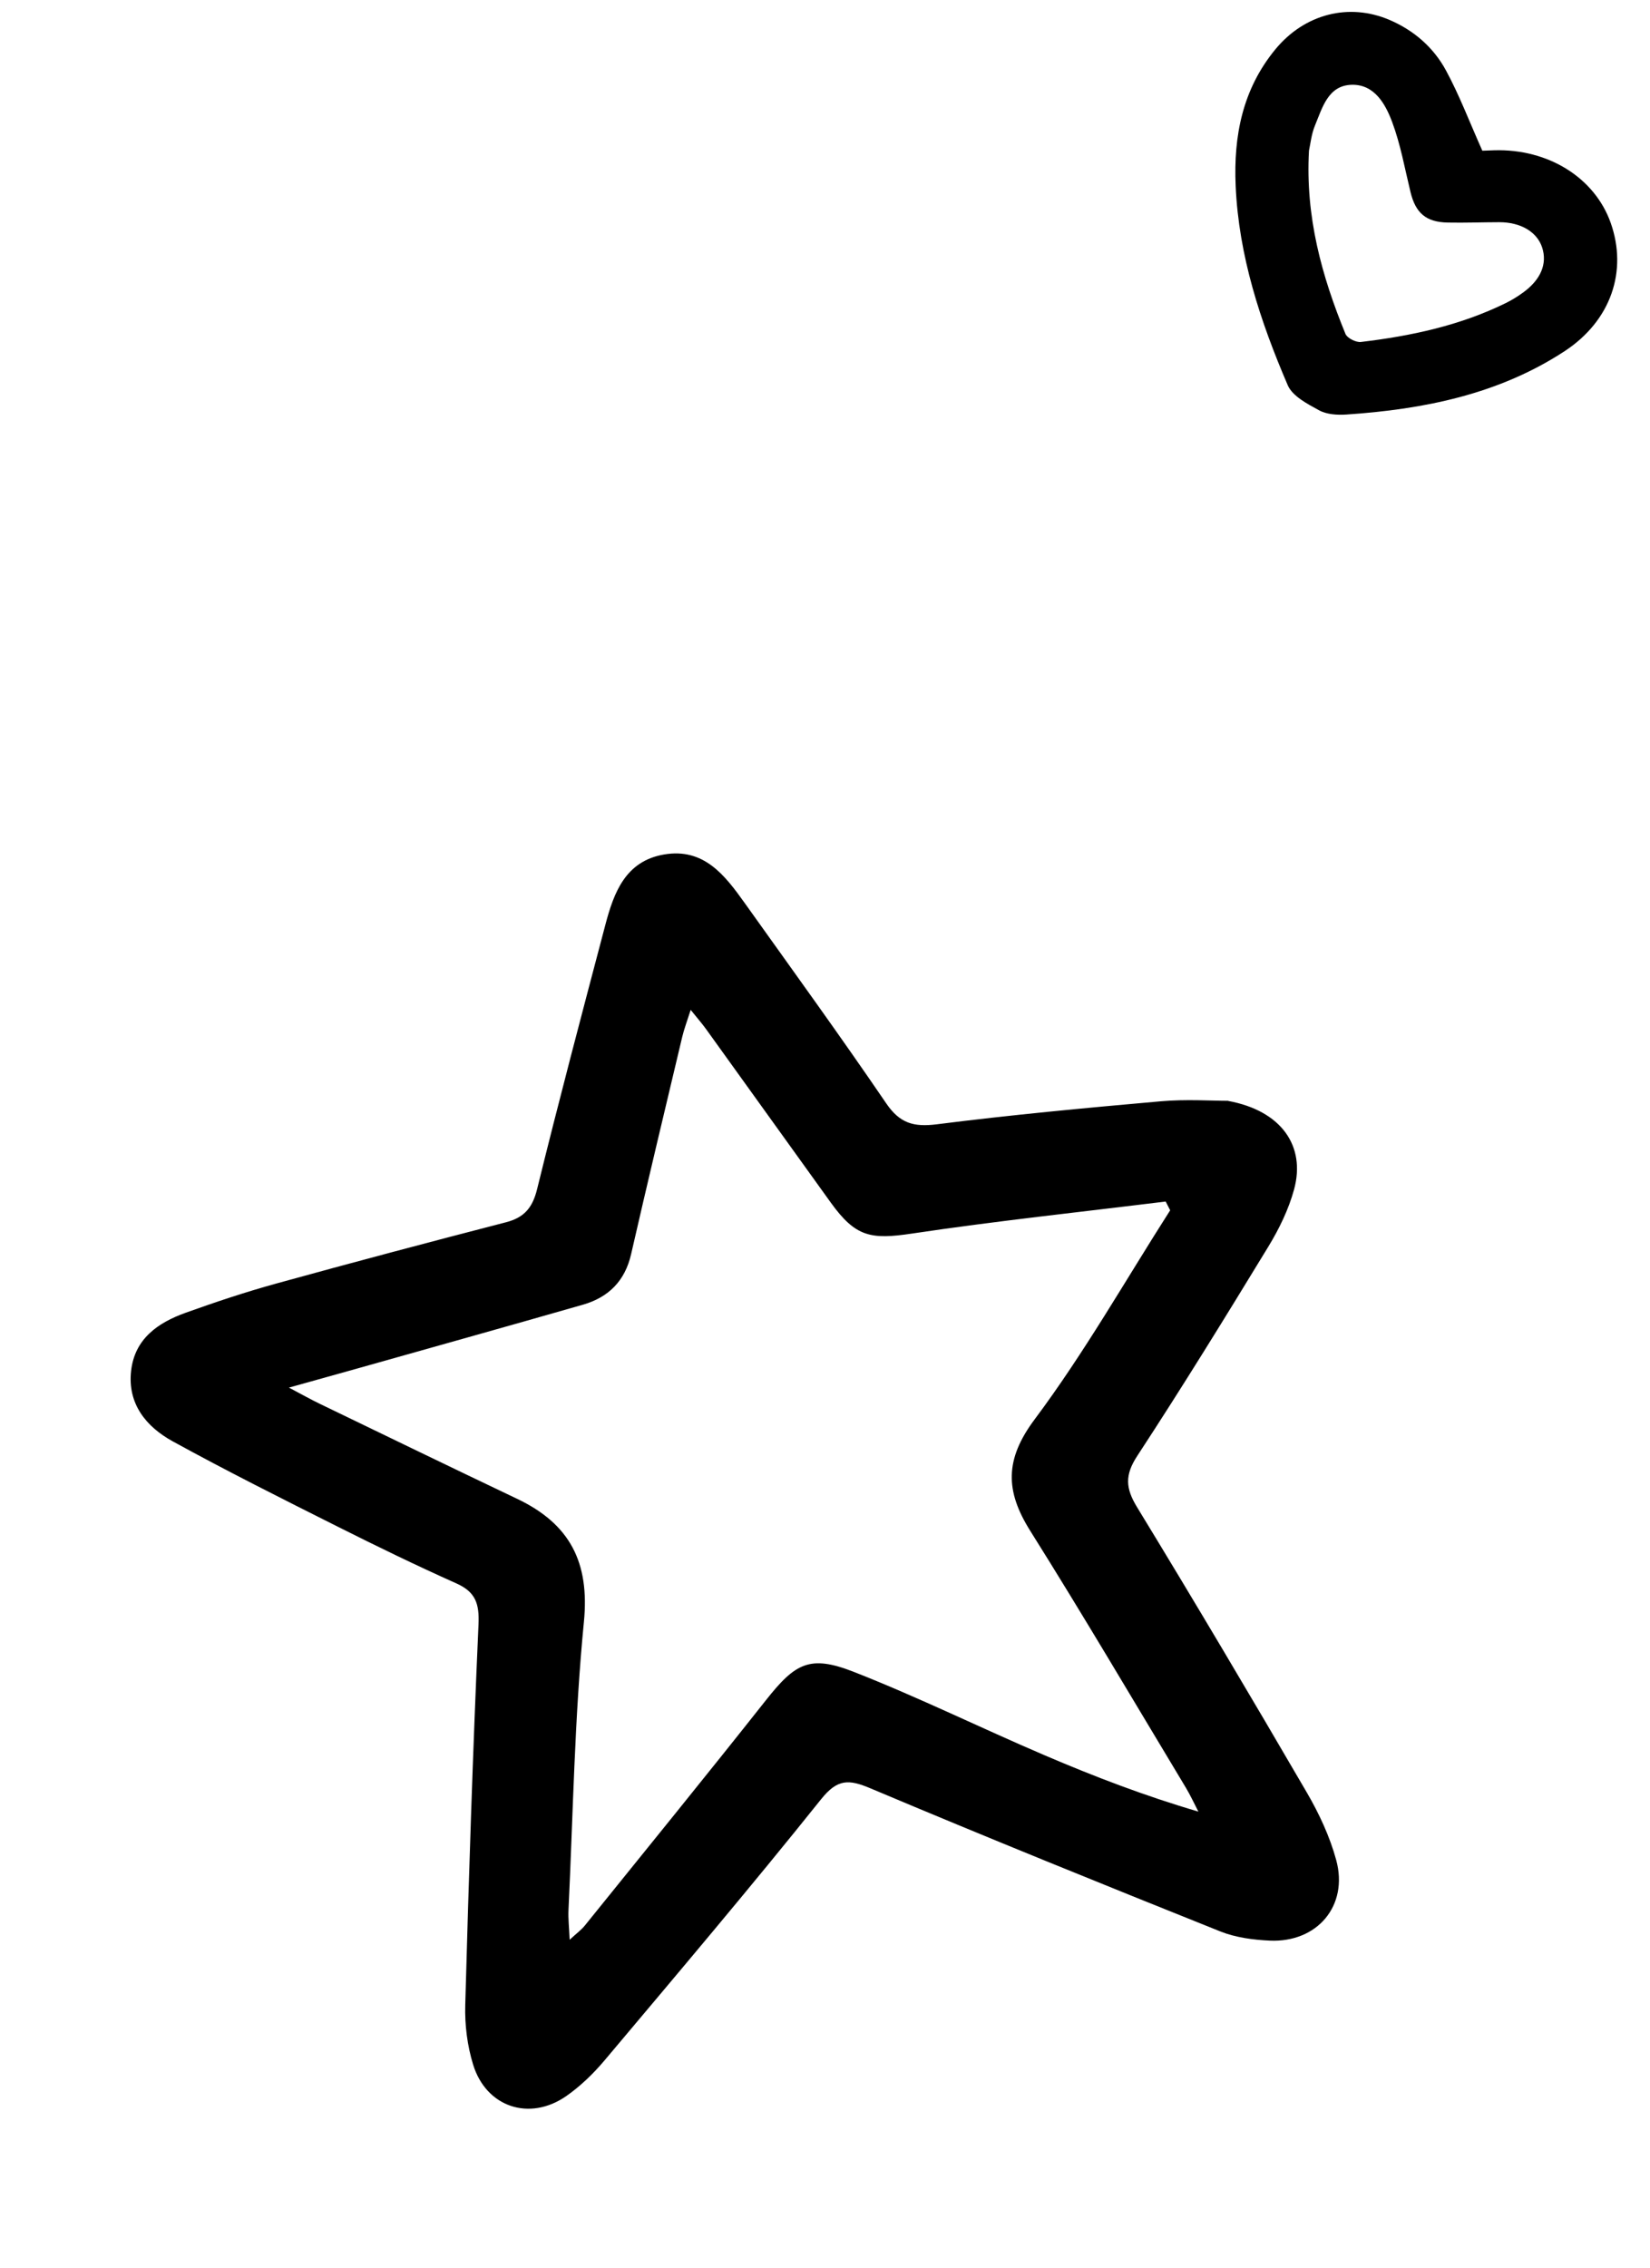
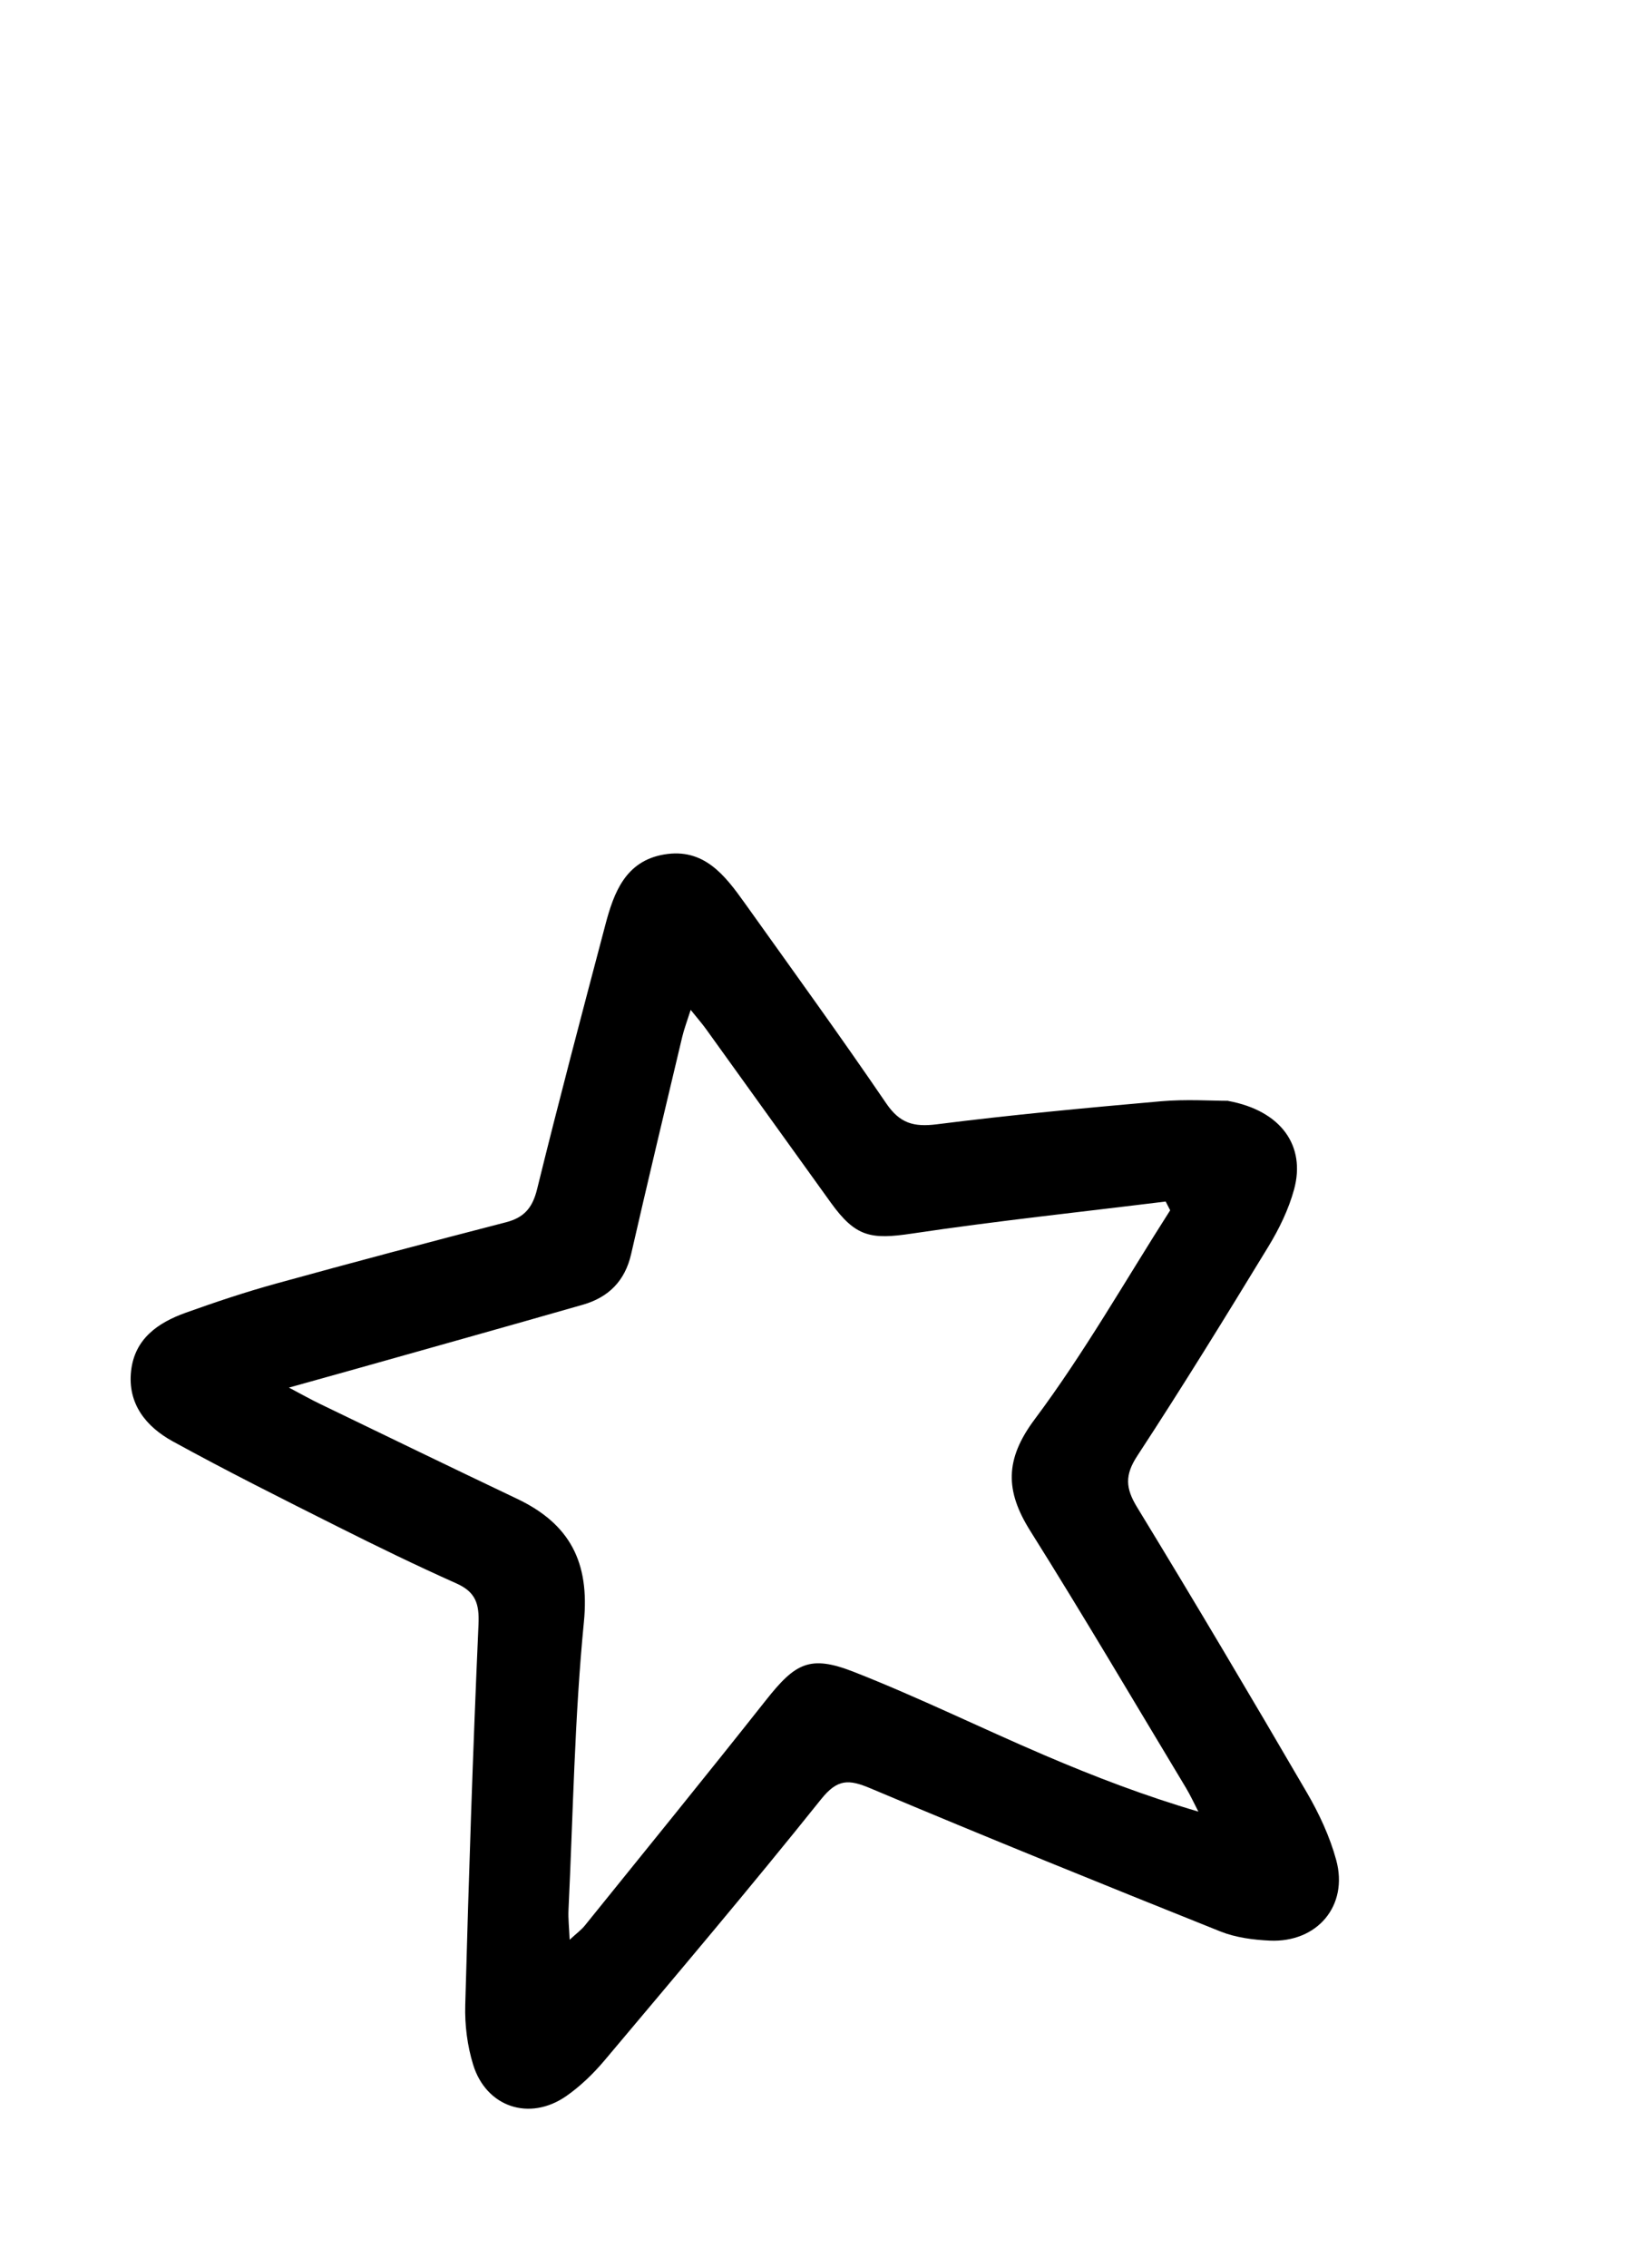
<svg xmlns="http://www.w3.org/2000/svg" fill="none" viewBox="0 0 123 169" height="169" width="123">
-   <path fill="black" d="M110.5 11.229C109.542 9.084 108.793 7.097 107.787 5.242C106.865 3.542 105.412 2.266 103.577 1.482C100.557 0.195 97.254 1.026 95.067 3.683C92.632 6.644 91.949 10.114 92.112 13.838C92.34 19.064 93.953 23.954 95.997 28.709C96.346 29.52 97.46 30.099 98.337 30.577C98.899 30.884 99.685 30.934 100.354 30.89C106.133 30.505 111.726 29.379 116.624 26.175C120.113 23.891 121.332 20.183 120.073 16.615C118.881 13.241 115.415 11.079 111.386 11.199C111.025 11.21 110.665 11.225 110.5 11.231L110.5 11.229ZM97.578 11.225C97.687 10.742 97.755 10.002 98.027 9.348C98.574 8.032 98.999 6.366 100.758 6.318C102.46 6.271 103.281 7.758 103.781 9.098C104.407 10.776 104.722 12.566 105.147 14.315C105.528 15.876 106.303 16.553 107.919 16.584C109.201 16.609 110.483 16.56 111.764 16.558C113.358 16.555 114.579 17.279 114.959 18.438C115.356 19.65 114.864 20.842 113.535 21.802C113.132 22.094 112.702 22.362 112.253 22.582C108.852 24.254 105.192 25.039 101.449 25.482C101.084 25.526 100.426 25.195 100.299 24.883C98.534 20.578 97.303 16.159 97.578 11.225Z" />
  <path fill="black" d="M91.543 82.027C90.312 82.029 88.396 81.898 86.507 82.066C80.943 82.557 75.377 83.076 69.838 83.778C68.115 83.996 67.078 83.707 66.068 82.225C62.636 77.191 59.057 72.257 55.518 67.295C54.041 65.226 52.474 63.161 49.495 63.674C46.629 64.167 45.761 66.506 45.129 68.903C43.398 75.462 41.66 82.02 40.039 88.607C39.697 89.994 39.085 90.727 37.71 91.081C31.988 92.559 26.278 94.076 20.583 95.647C18.308 96.275 16.061 97.025 13.84 97.821C11.774 98.563 10.044 99.757 9.774 102.145C9.494 104.61 10.896 106.316 12.881 107.406C16.907 109.618 21.022 111.676 25.13 113.738C28.065 115.211 31.023 116.65 34.023 117.99C35.474 118.637 35.739 119.53 35.67 121.056C35.248 130.503 34.942 139.956 34.682 149.409C34.64 150.885 34.833 152.433 35.269 153.847C36.243 157.019 39.477 158.09 42.208 156.194C43.268 155.455 44.234 154.519 45.068 153.53C50.493 147.082 55.942 140.651 61.206 134.075C62.426 132.551 63.26 132.571 64.902 133.265C73.554 136.913 82.259 140.435 90.975 143.925C92.109 144.378 93.408 144.548 94.643 144.606C98.196 144.772 100.538 142.004 99.608 138.602C99.133 136.86 98.342 135.156 97.427 133.586C93.271 126.459 89.066 119.36 84.768 112.318C83.898 110.895 83.84 109.922 84.778 108.487C88.139 103.356 91.357 98.131 94.549 92.894C95.355 91.572 96.06 90.124 96.466 88.638C97.35 85.408 95.531 82.765 91.544 82.034L91.543 82.027ZM86.895 89.533C87.007 89.751 87.119 89.969 87.231 90.186C83.897 95.401 80.831 100.811 77.133 105.758C74.891 108.756 74.93 111.094 76.797 114.068C80.767 120.387 84.552 126.824 88.403 133.217C88.747 133.79 89.025 134.401 89.333 134.994C85.308 133.813 81.577 132.379 77.903 130.809C73.132 128.771 68.469 126.472 63.643 124.58C60.364 123.295 59.283 123.928 57.091 126.698C52.635 132.332 48.1 137.905 43.588 143.495C43.33 143.814 42.983 144.063 42.465 144.543C42.425 143.613 42.349 142.972 42.378 142.34C42.721 135.174 42.828 127.981 43.528 120.85C43.965 116.406 42.474 113.551 38.545 111.684C33.621 109.342 28.714 106.96 23.803 104.589C23.194 104.295 22.604 103.962 21.538 103.399C23.529 102.843 24.969 102.445 26.409 102.039C32.091 100.436 37.777 98.848 43.453 97.221C45.363 96.673 46.589 95.452 47.045 93.46C48.283 88.059 49.571 82.668 50.854 77.276C50.997 76.677 51.219 76.096 51.487 75.252C52.002 75.895 52.341 76.276 52.636 76.688C55.739 80.994 58.829 85.309 61.932 89.614C63.781 92.179 64.91 92.379 67.983 91.92C74.264 90.982 80.588 90.313 86.893 89.533L86.895 89.533Z" />
</svg>